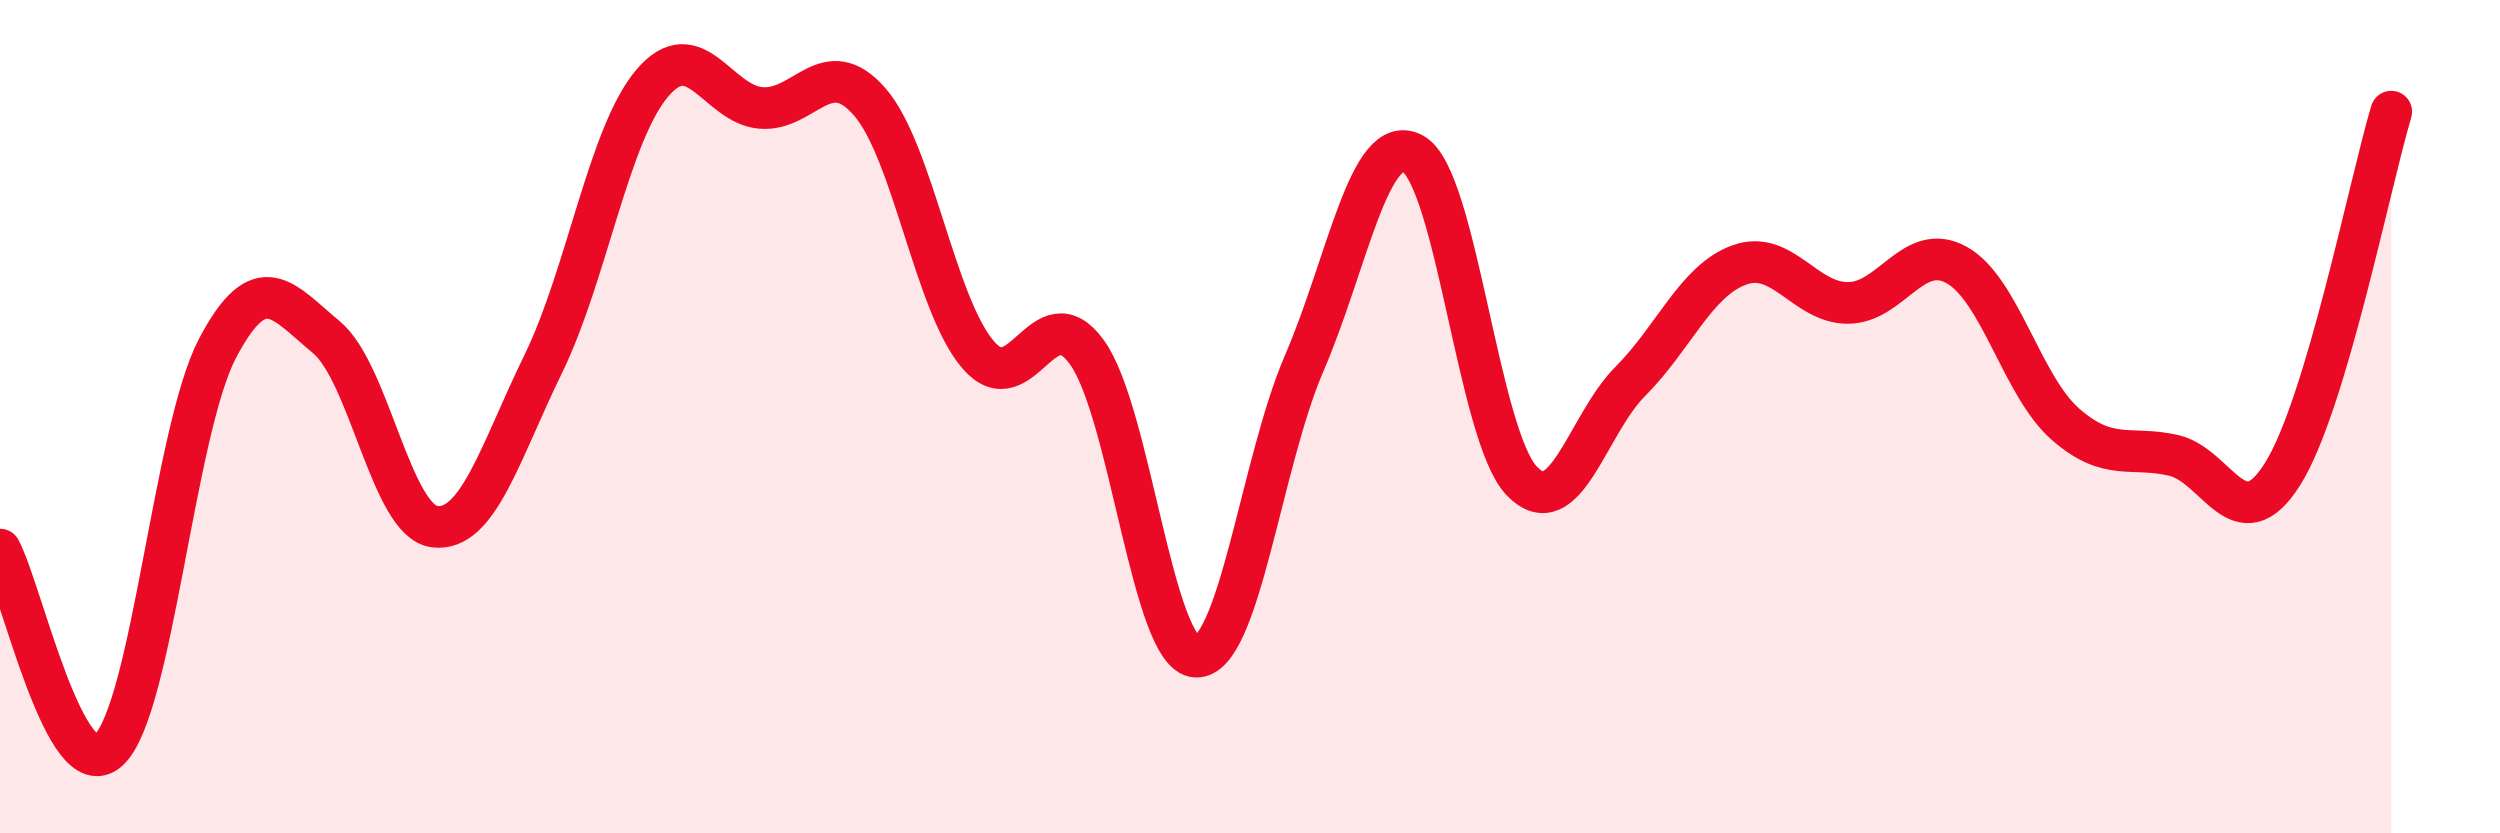
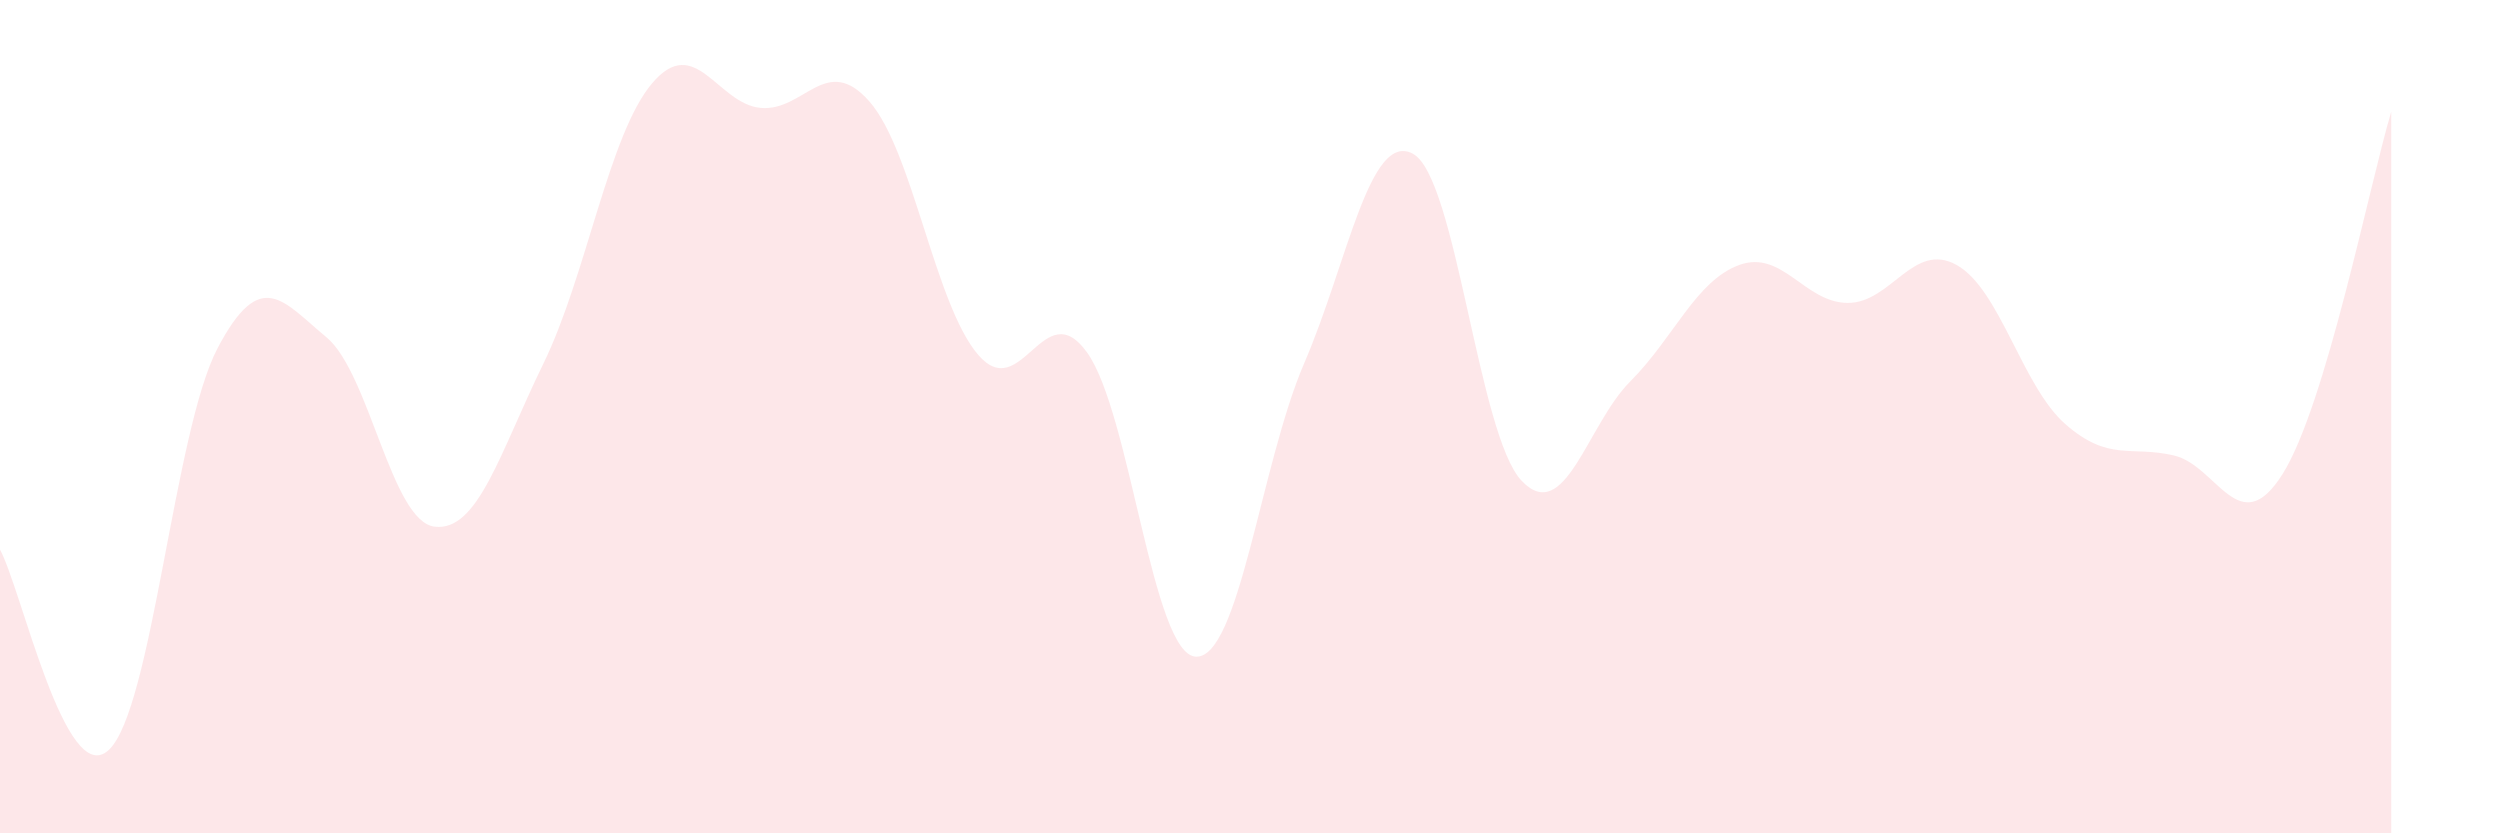
<svg xmlns="http://www.w3.org/2000/svg" width="60" height="20" viewBox="0 0 60 20">
  <path d="M 0,13.19 C 0.52,14.15 1.57,18.97 2.61,18 C 3.65,17.03 4.18,10.34 5.22,8.36 C 6.26,6.38 6.79,7.23 7.83,8.09 C 8.87,8.95 9.39,12.51 10.43,12.64 C 11.47,12.77 12,10.86 13.04,8.73 C 14.08,6.6 14.61,3.23 15.65,2 C 16.69,0.77 17.22,2.5 18.26,2.59 C 19.3,2.68 19.83,1.25 20.87,2.44 C 21.91,3.63 22.44,7.32 23.48,8.52 C 24.52,9.72 25.05,7.01 26.09,8.46 C 27.13,9.91 27.66,15.71 28.7,15.76 C 29.74,15.81 30.26,11.13 31.3,8.72 C 32.34,6.31 32.87,3.13 33.91,3.69 C 34.95,4.25 35.48,10.45 36.52,11.54 C 37.56,12.63 38.09,10.19 39.13,9.15 C 40.17,8.11 40.7,6.74 41.74,6.36 C 42.78,5.98 43.31,7.27 44.35,7.27 C 45.39,7.27 45.92,5.78 46.96,6.36 C 48,6.94 48.53,9.27 49.57,10.18 C 50.61,11.09 51.13,10.69 52.17,10.93 C 53.21,11.17 53.74,13.03 54.78,11.38 C 55.82,9.73 56.87,4.42 57.39,2.68L57.39 20L0 20Z" fill="#EB0A25" opacity="0.1" stroke-linecap="round" stroke-linejoin="round" />
-   <path d="M 0,13.19 C 0.52,14.15 1.57,18.97 2.61,18 C 3.65,17.03 4.18,10.34 5.22,8.36 C 6.26,6.38 6.79,7.23 7.83,8.09 C 8.87,8.95 9.39,12.51 10.43,12.64 C 11.47,12.77 12,10.86 13.04,8.73 C 14.08,6.6 14.61,3.23 15.65,2 C 16.69,0.77 17.22,2.5 18.26,2.59 C 19.3,2.68 19.83,1.25 20.87,2.44 C 21.91,3.63 22.44,7.32 23.48,8.52 C 24.52,9.72 25.05,7.01 26.09,8.46 C 27.13,9.91 27.66,15.71 28.7,15.76 C 29.74,15.81 30.26,11.13 31.3,8.72 C 32.34,6.31 32.87,3.13 33.91,3.69 C 34.95,4.25 35.48,10.45 36.52,11.54 C 37.56,12.63 38.09,10.19 39.13,9.15 C 40.17,8.11 40.7,6.74 41.74,6.36 C 42.78,5.98 43.31,7.27 44.35,7.27 C 45.39,7.27 45.92,5.78 46.96,6.36 C 48,6.94 48.53,9.27 49.57,10.18 C 50.61,11.09 51.13,10.69 52.17,10.93 C 53.21,11.17 53.74,13.03 54.78,11.38 C 55.82,9.73 56.87,4.42 57.39,2.68" stroke="#EB0A25" stroke-width="1" fill="none" stroke-linecap="round" stroke-linejoin="round" />
</svg>